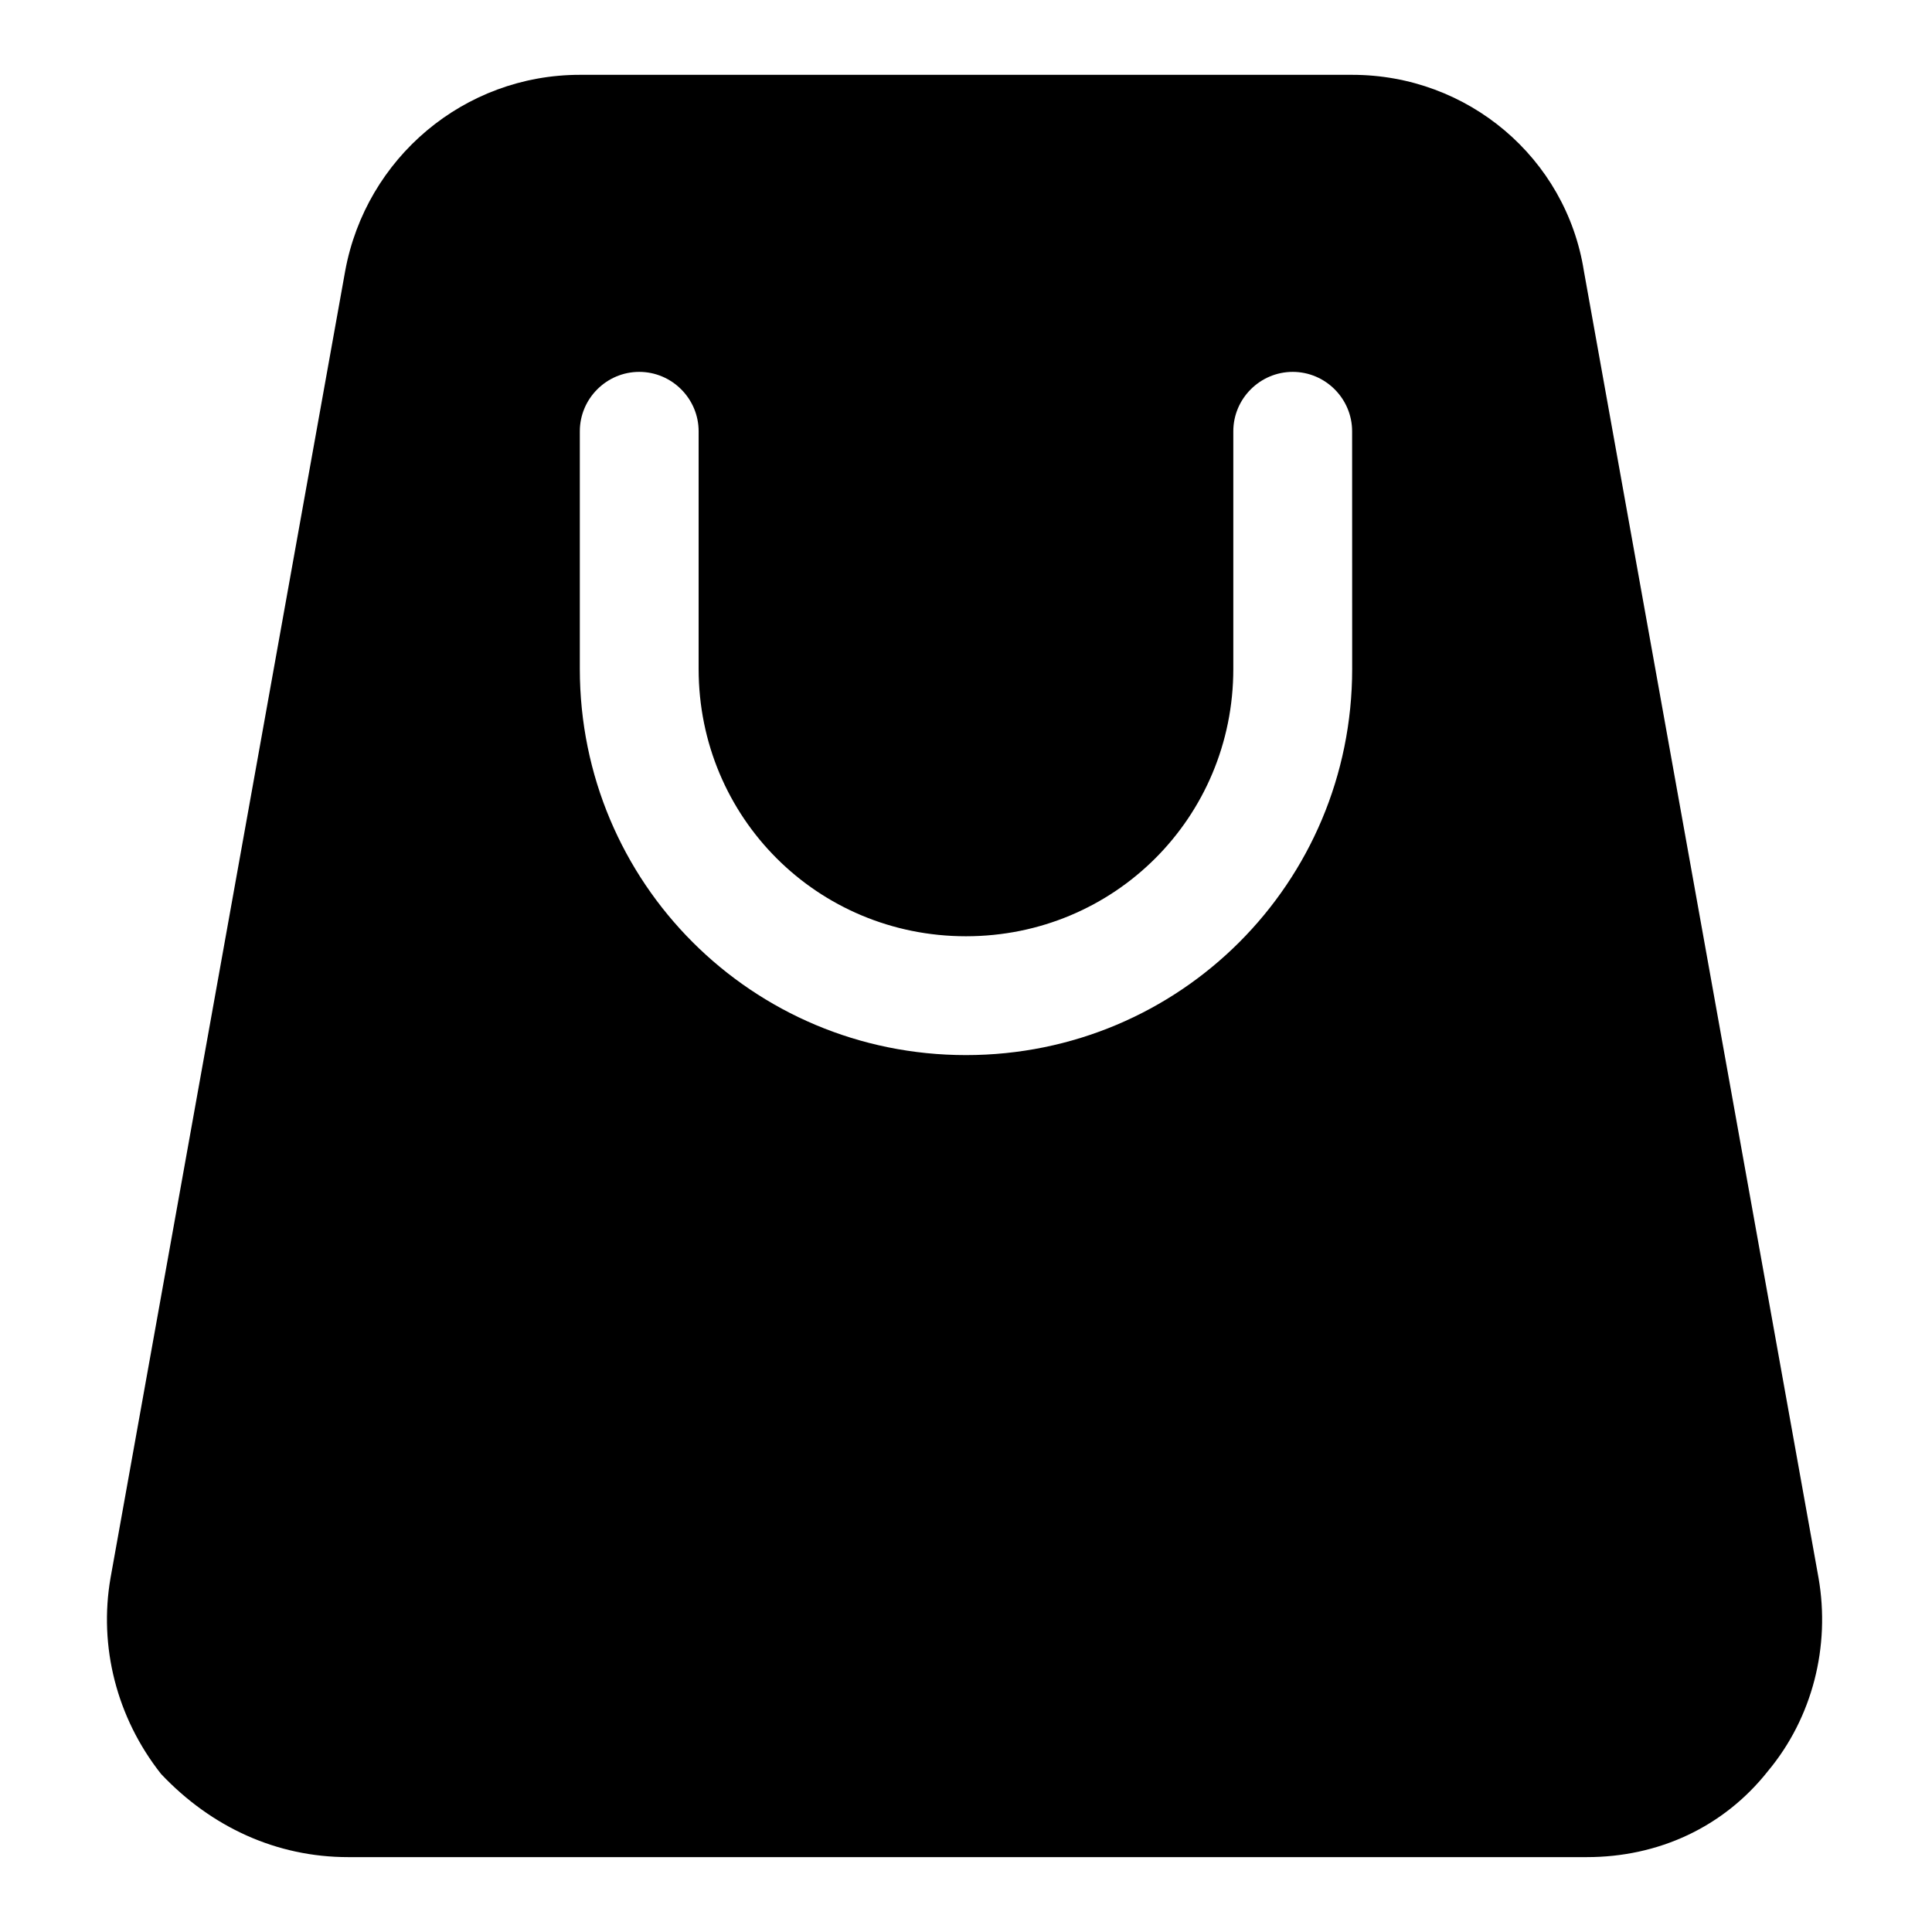
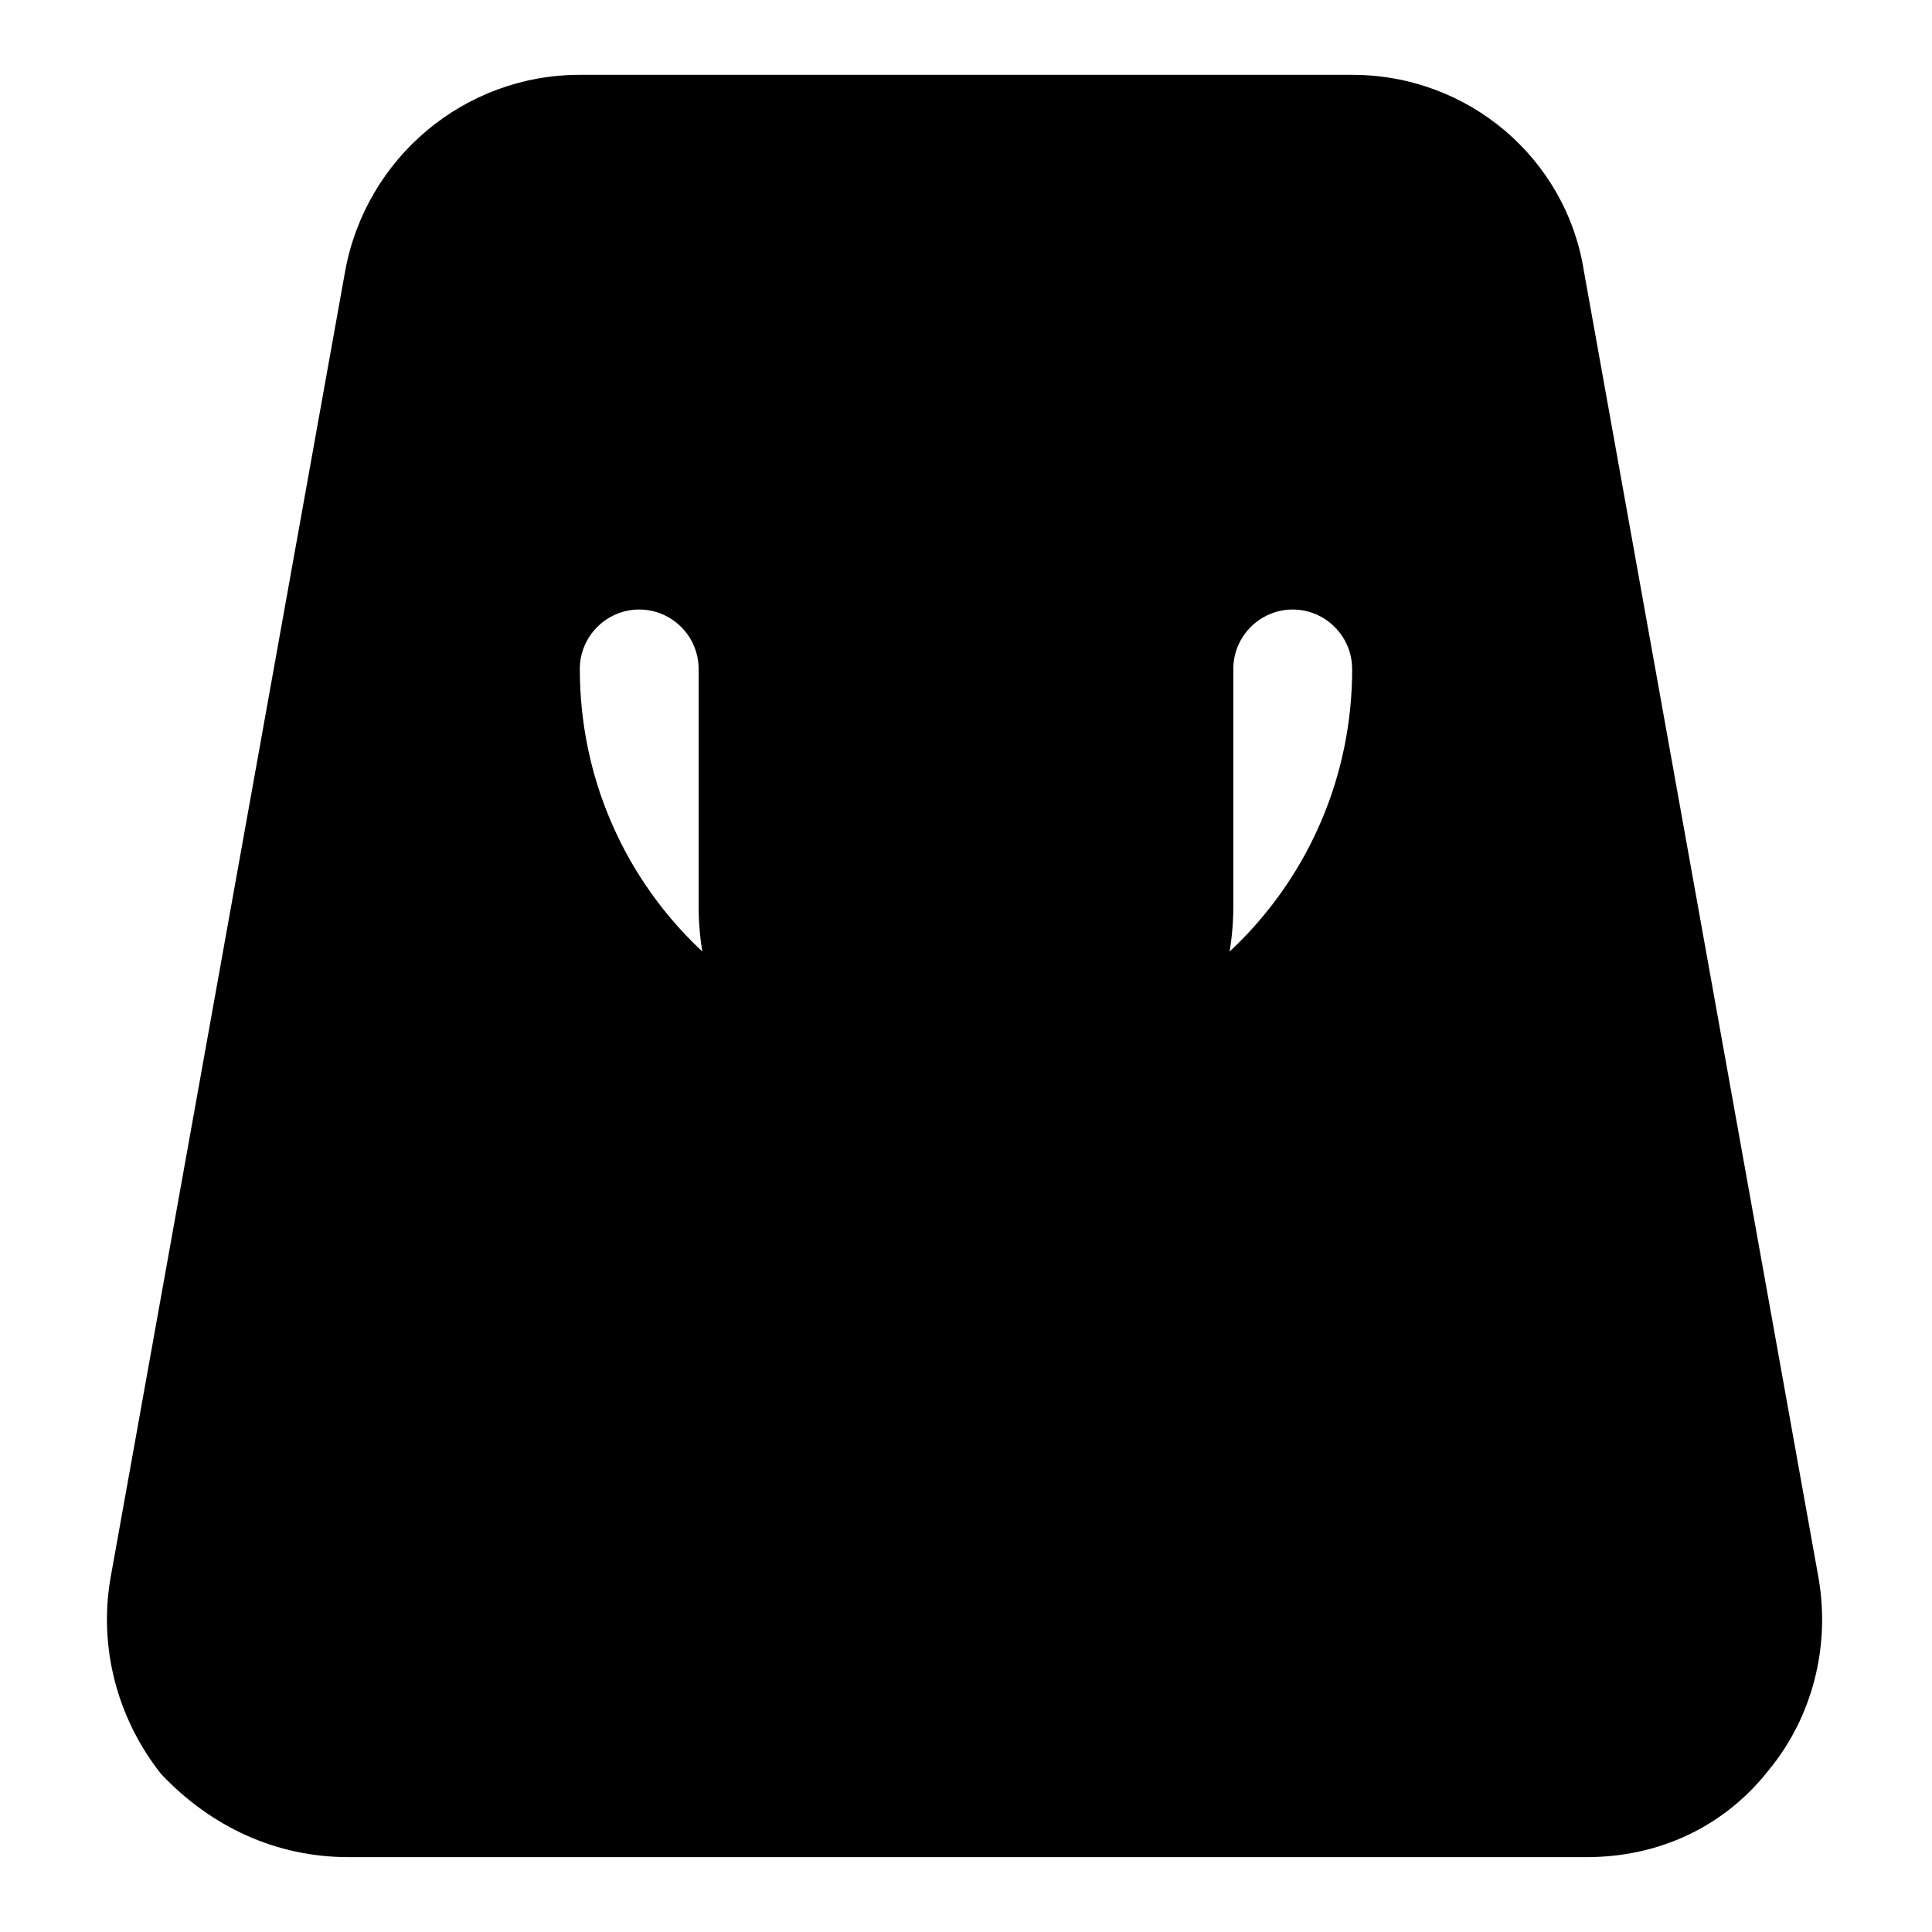
<svg xmlns="http://www.w3.org/2000/svg" fill="#000000" width="800px" height="800px" version="1.1" viewBox="144 144 512 512">
-   <path d="m625.93 562.16-62.188-346.37c-4.727-29.918-30.703-51.961-61.402-51.961h-204.67c-30.699 0-56.68 22.043-62.188 51.957l-62.188 346.37c-3.148 18.105 1.574 37 13.383 51.957 13.379 14.172 30.695 22.043 49.59 22.043h328.26c18.895 0 36.211-7.871 48.02-22.828 11.809-14.172 16.531-33.062 13.383-51.168zm-123.59-240.89c0 56.68-45.656 102.34-102.34 102.34s-102.34-45.656-102.34-102.34v-62.977c0-8.66 7.086-15.742 15.742-15.742 8.66 0 15.742 7.086 15.742 15.742v62.977c0 39.359 31.488 70.848 70.848 70.848s70.848-31.488 70.848-70.848v-62.977c0-8.66 7.086-15.742 15.742-15.742 8.66 0 15.742 7.086 15.742 15.742z" />
+   <path d="m625.93 562.16-62.188-346.37c-4.727-29.918-30.703-51.961-61.402-51.961h-204.67c-30.699 0-56.68 22.043-62.188 51.957l-62.188 346.37c-3.148 18.105 1.574 37 13.383 51.957 13.379 14.172 30.695 22.043 49.59 22.043h328.26c18.895 0 36.211-7.871 48.02-22.828 11.809-14.172 16.531-33.062 13.383-51.168zm-123.59-240.89c0 56.68-45.656 102.34-102.34 102.34s-102.34-45.656-102.34-102.34c0-8.66 7.086-15.742 15.742-15.742 8.66 0 15.742 7.086 15.742 15.742v62.977c0 39.359 31.488 70.848 70.848 70.848s70.848-31.488 70.848-70.848v-62.977c0-8.66 7.086-15.742 15.742-15.742 8.66 0 15.742 7.086 15.742 15.742z" />
</svg>